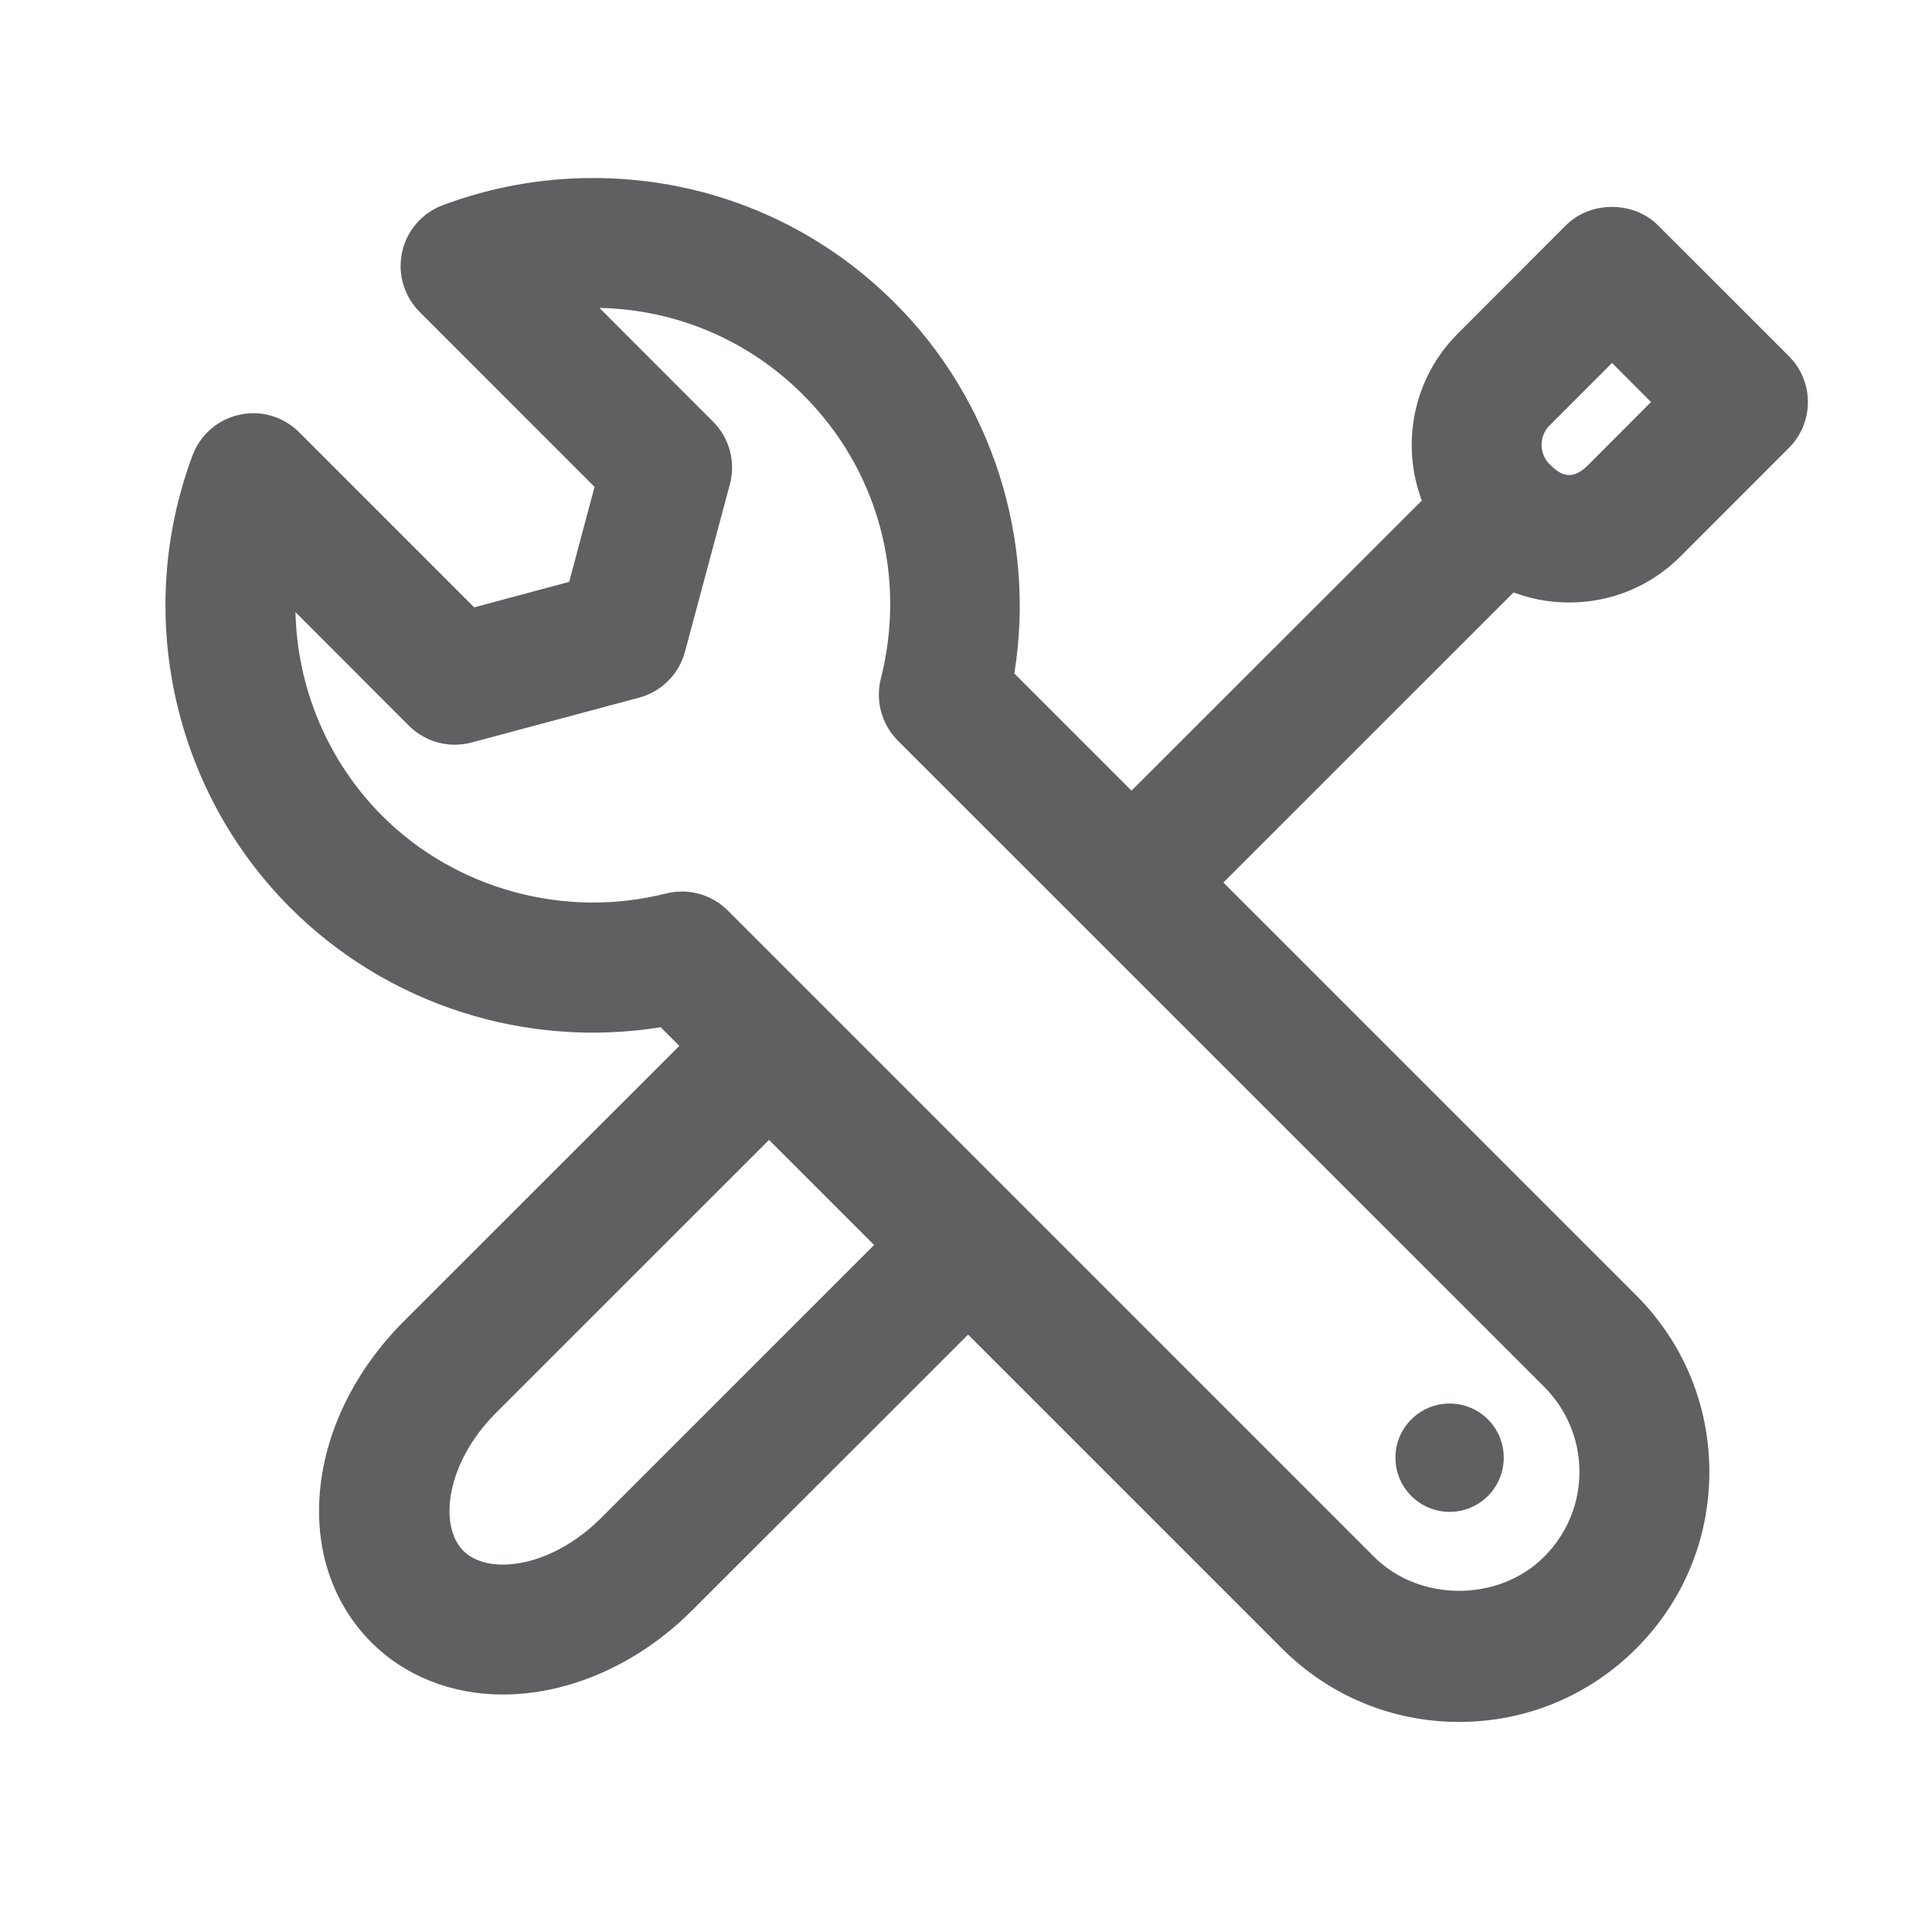
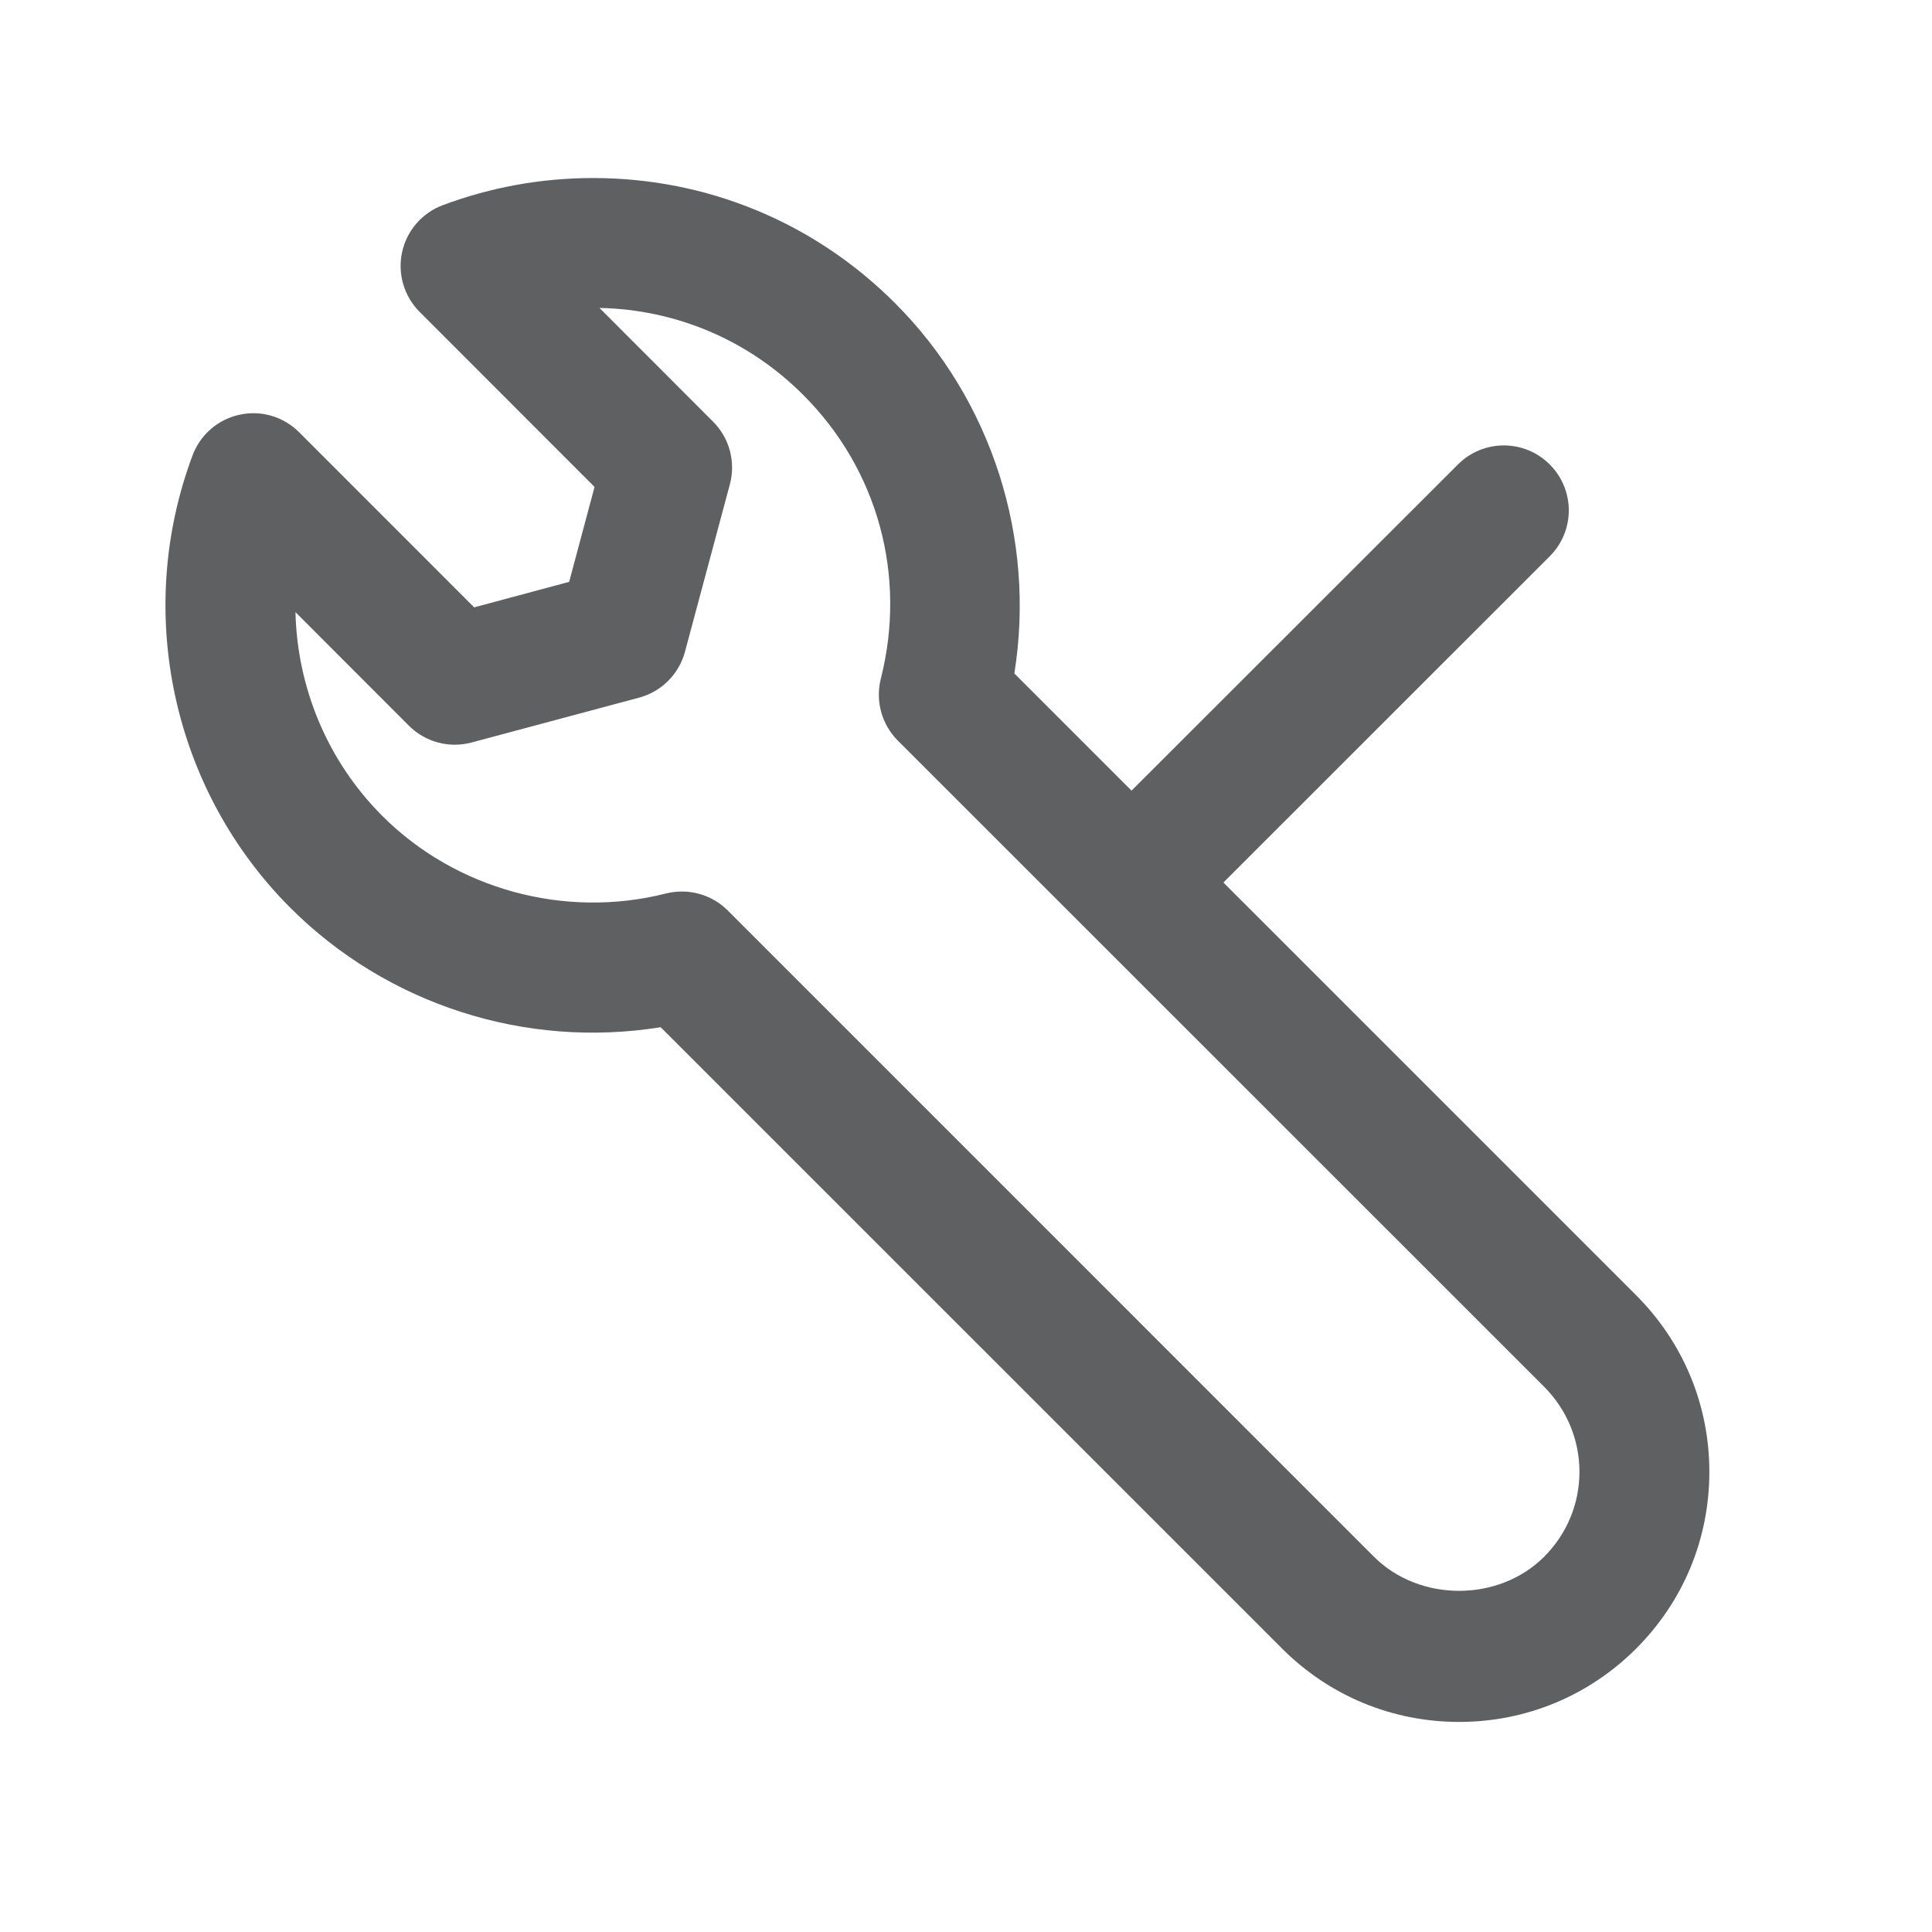
<svg xmlns="http://www.w3.org/2000/svg" version="1.1" id="Layer_1" x="0px" y="0px" width="34.25px" height="34.25px" viewBox="0 0 34.25 34.25" enable-background="new 0 0 34.25 34.25" xml:space="preserve">
  <g>
    <g>
      <g>
-         <path fill="#5E6061" d="M8.912,30.04c-0.906,0-1.732-0.328-2.326-0.922c-1.435-1.434-1.183-3.936,0.573-5.695l5.659-5.656     c0.45-0.45,1.179-0.45,1.628,0l3.492,3.49c0.215,0.217,0.338,0.508,0.338,0.814s-0.123,0.598-0.338,0.814l-5.661,5.656     C11.33,29.493,10.102,30.04,8.912,30.04L8.912,30.04z M13.633,20.208l-4.845,4.844c-0.886,0.889-1.014,2-0.574,2.441     c0.205,0.201,0.493,0.244,0.698,0.244c0.576,0,1.226-0.309,1.739-0.822l4.845-4.844L13.633,20.208L13.633,20.208z" />
-       </g>
+         </g>
      <g>
-         <path fill="#5E6061" d="M27.816,10.681c-0.744,0-1.445-0.291-1.973-0.819c-1.09-1.092-1.088-2.863,0.002-3.95l1.918-1.92     c0.432-0.432,1.195-0.432,1.627,0l2.322,2.321c0.217,0.216,0.338,0.508,0.338,0.814c0,0.306-0.121,0.599-0.338,0.814l-1.92,1.922     C29.264,10.391,28.564,10.681,27.816,10.681L27.816,10.681z M28.578,6.434l-1.107,1.108c-0.191,0.19-0.189,0.5,0.002,0.693     c0.25,0.249,0.441,0.249,0.691,0l1.105-1.108L28.578,6.434L28.578,6.434z" />
-       </g>
+         </g>
      <g>
        <path fill="#5E6061" d="M20.326,16.529c-0.297,0-0.59-0.112-0.814-0.337c-0.451-0.449-0.451-1.179,0-1.629l6.334-6.329     c0.449-0.45,1.178-0.45,1.627,0c0.451,0.45,0.451,1.179,0,1.628l-6.334,6.332C20.914,16.417,20.619,16.529,20.326,16.529     L20.326,16.529z" />
      </g>
    </g>
    <g>
      <path fill="#5E6061" d="M25.867,30.526L25.867,30.526c-1.184,0-2.297-0.461-3.135-1.297L11.712,18.21    c-2.395,0.387-4.851-0.402-6.565-2.117C3.055,14,2.374,10.852,3.413,8.074C3.55,7.708,3.862,7.435,4.247,7.352    c0.384-0.085,0.78,0.035,1.057,0.312l3.102,3.103l1.684-0.452l0.45-1.683L7.439,5.529C7.162,5.251,7.045,4.853,7.128,4.471    c0.083-0.383,0.355-0.697,0.722-0.834c0.854-0.319,1.75-0.481,2.665-0.481c2.022,0,3.923,0.788,5.351,2.217    c1.719,1.716,2.5,4.181,2.116,6.566l11.02,11.02c0.838,0.836,1.301,1.949,1.301,3.133c0,1.186-0.461,2.299-1.301,3.137    C28.166,30.063,27.053,30.526,25.867,30.526L25.867,30.526z M12.09,15.805c0.301,0,0.596,0.119,0.814,0.338l11.457,11.458    c0.805,0.801,2.207,0.803,3.014-0.004C27.777,27.194,28,26.659,28,26.093c0-0.568-0.223-1.104-0.625-1.508L15.916,13.129    c-0.286-0.287-0.4-0.704-0.301-1.097c0.463-1.827-0.052-3.708-1.376-5.031c-0.967-0.969-2.247-1.514-3.612-1.542l2.013,2.015    c0.292,0.29,0.405,0.715,0.299,1.112l-0.796,2.968c-0.106,0.397-0.417,0.708-0.814,0.814l-2.966,0.794    c-0.398,0.108-0.823-0.006-1.114-0.297l-2.011-2.013c0.031,1.336,0.565,2.638,1.539,3.612c1.302,1.302,3.237,1.831,5.031,1.375    C11.901,15.816,11.996,15.805,12.09,15.805L12.09,15.805z" />
    </g>
-     <path fill="#5E6061" d="M25.699,24.882c-0.531,0-0.961,0.428-0.961,0.959s0.43,0.961,0.961,0.961c0.529,0,0.959-0.43,0.959-0.961   S26.229,24.882,25.699,24.882L25.699,24.882z" />
  </g>
</svg>